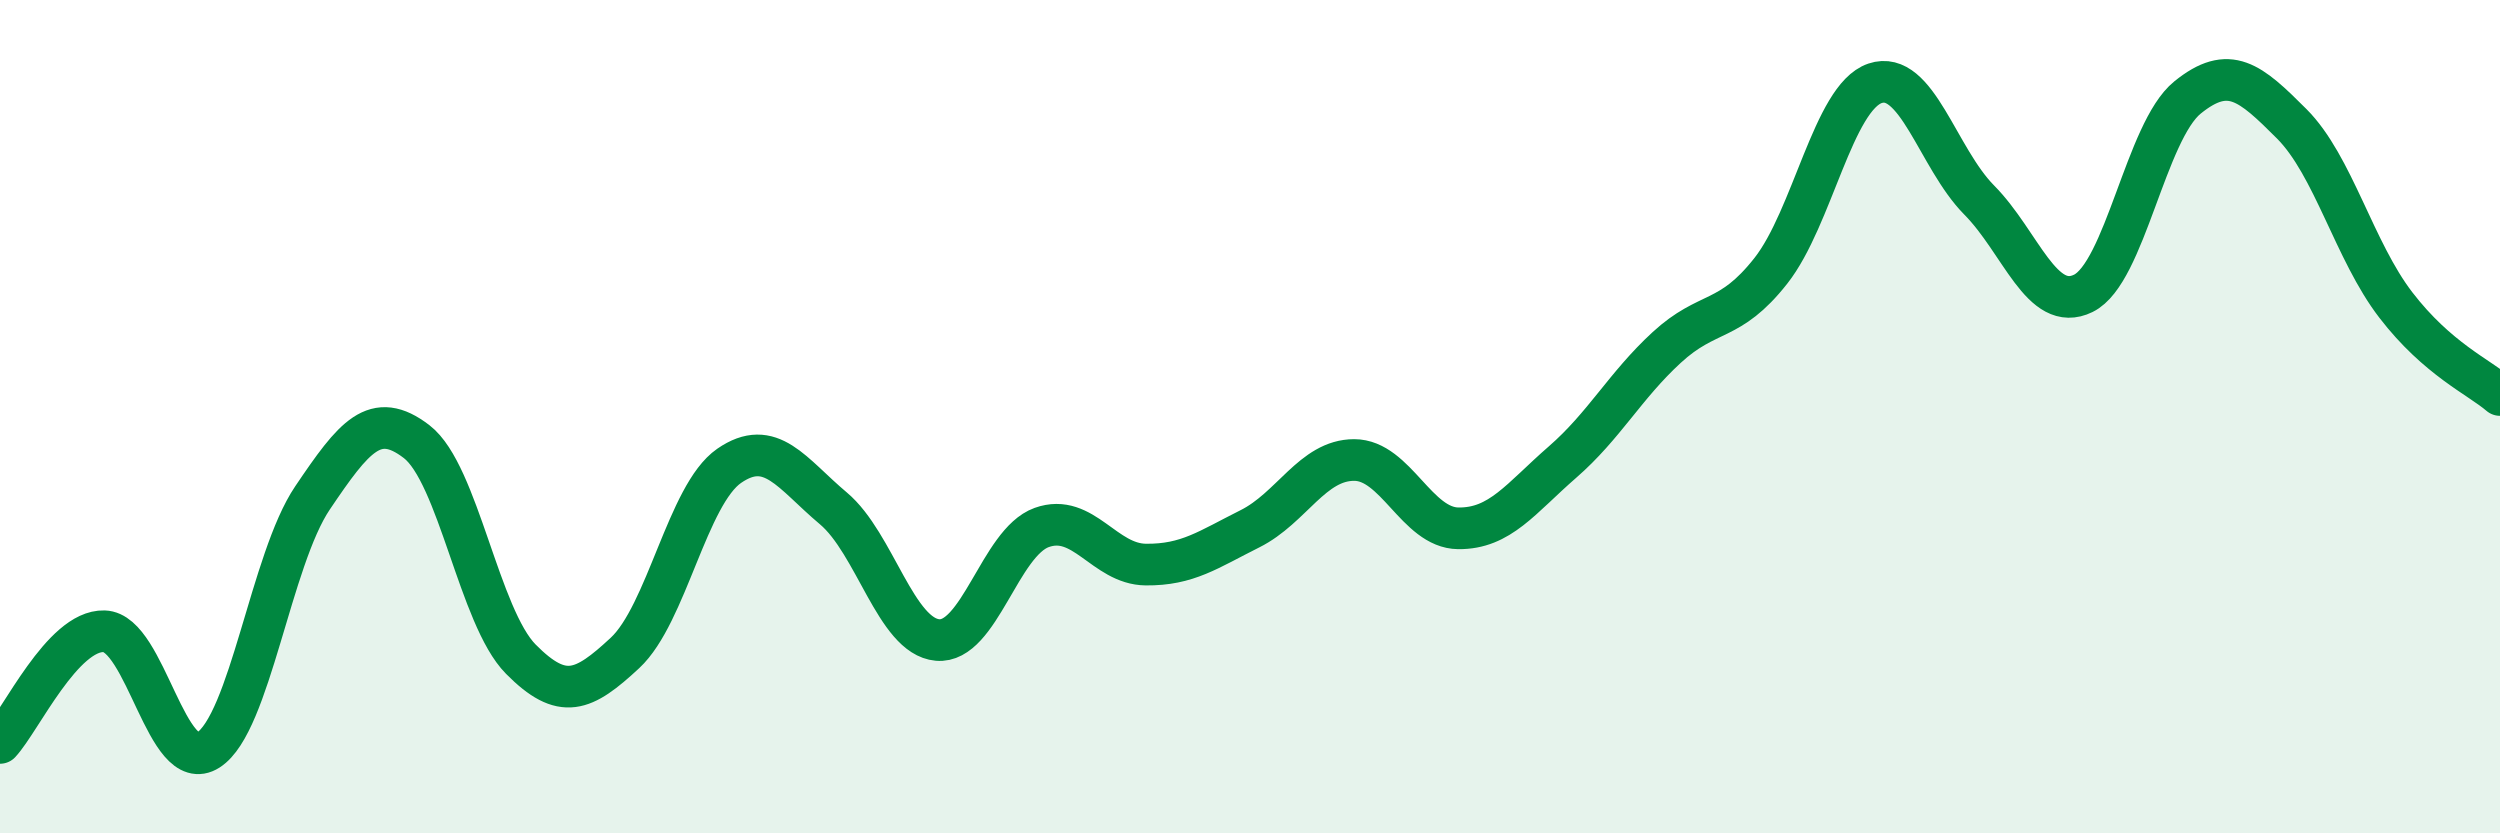
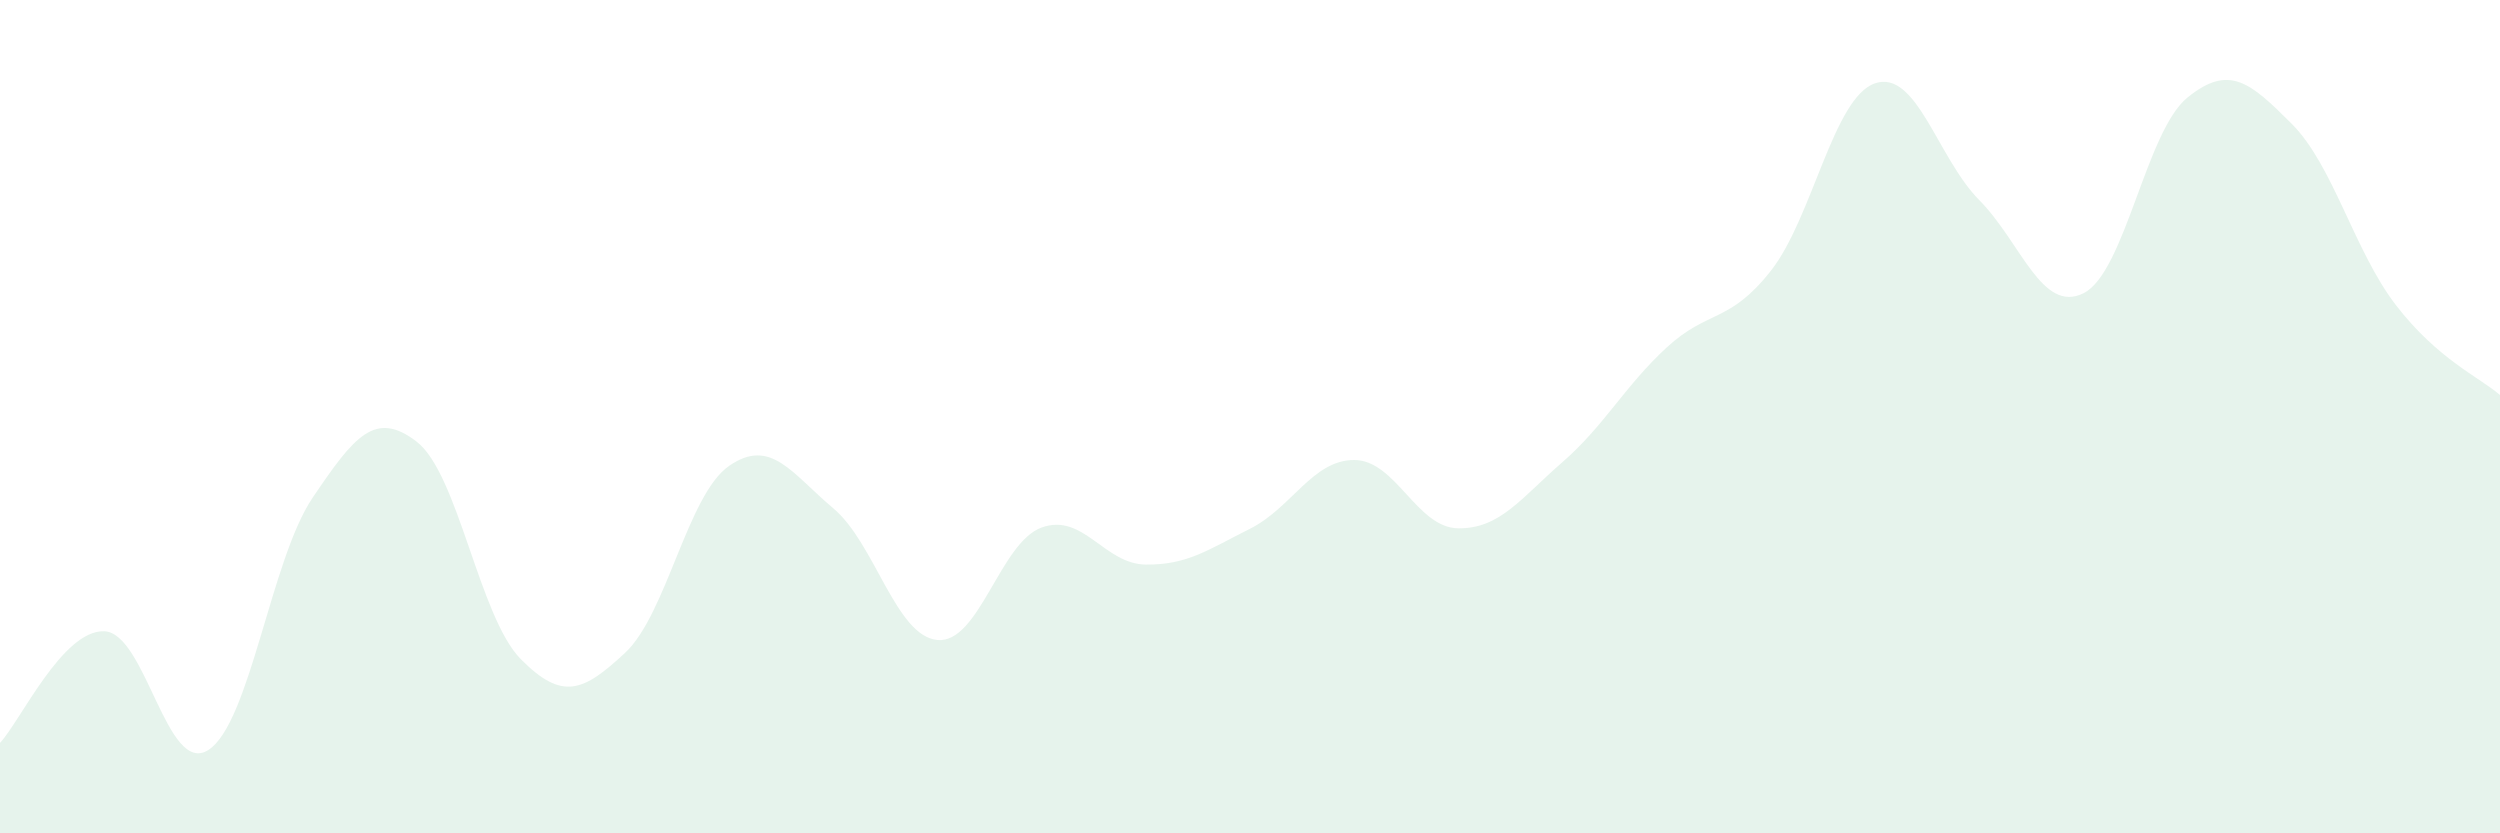
<svg xmlns="http://www.w3.org/2000/svg" width="60" height="20" viewBox="0 0 60 20">
  <path d="M 0,17.83 C 0.5,17.29 1.5,15.12 2.5,15.15 C 3.5,15.18 4,18.64 5,18 C 6,17.36 6.5,13.43 7.5,11.95 C 8.5,10.47 9,9.83 10,10.6 C 11,11.37 11.5,14.81 12.5,15.82 C 13.5,16.83 14,16.6 15,15.67 C 16,14.74 16.5,11.87 17.5,11.18 C 18.5,10.49 19,11.36 20,12.2 C 21,13.04 21.5,15.27 22.5,15.36 C 23.5,15.45 24,13.02 25,12.66 C 26,12.3 26.5,13.54 27.5,13.55 C 28.5,13.56 29,13.19 30,12.69 C 31,12.19 31.5,11.04 32.5,11.04 C 33.5,11.04 34,12.67 35,12.68 C 36,12.69 36.5,11.96 37.5,11.09 C 38.5,10.22 39,9.26 40,8.34 C 41,7.42 41.5,7.77 42.5,6.5 C 43.5,5.23 44,2.34 45,2 C 46,1.66 46.5,3.79 47.5,4.8 C 48.5,5.81 49,7.53 50,7.04 C 51,6.55 51.5,3.15 52.5,2.34 C 53.5,1.53 54,1.97 55,2.97 C 56,3.97 56.5,6.02 57.5,7.32 C 58.5,8.62 59.5,9.05 60,9.48L60 20L0 20Z" fill="#008740" opacity="0.1" stroke-linecap="round" stroke-linejoin="round" />
-   <path d="M 0,17.83 C 0.5,17.29 1.5,15.12 2.5,15.15 C 3.5,15.18 4,18.64 5,18 C 6,17.36 6.5,13.43 7.5,11.95 C 8.5,10.47 9,9.83 10,10.6 C 11,11.37 11.5,14.81 12.5,15.82 C 13.5,16.83 14,16.6 15,15.67 C 16,14.74 16.5,11.87 17.5,11.18 C 18.5,10.49 19,11.36 20,12.2 C 21,13.04 21.5,15.27 22.5,15.36 C 23.5,15.45 24,13.02 25,12.66 C 26,12.3 26.5,13.54 27.5,13.55 C 28.5,13.56 29,13.19 30,12.69 C 31,12.19 31.5,11.04 32.5,11.04 C 33.5,11.04 34,12.67 35,12.68 C 36,12.69 36.5,11.96 37.5,11.09 C 38.5,10.22 39,9.26 40,8.34 C 41,7.42 41.5,7.77 42.5,6.5 C 43.5,5.23 44,2.34 45,2 C 46,1.66 46.5,3.79 47.5,4.8 C 48.5,5.81 49,7.53 50,7.04 C 51,6.55 51.5,3.15 52.5,2.34 C 53.5,1.53 54,1.97 55,2.97 C 56,3.97 56.5,6.02 57.5,7.32 C 58.5,8.62 59.5,9.05 60,9.48" stroke="#008740" stroke-width="1" fill="none" stroke-linecap="round" stroke-linejoin="round" />
</svg>